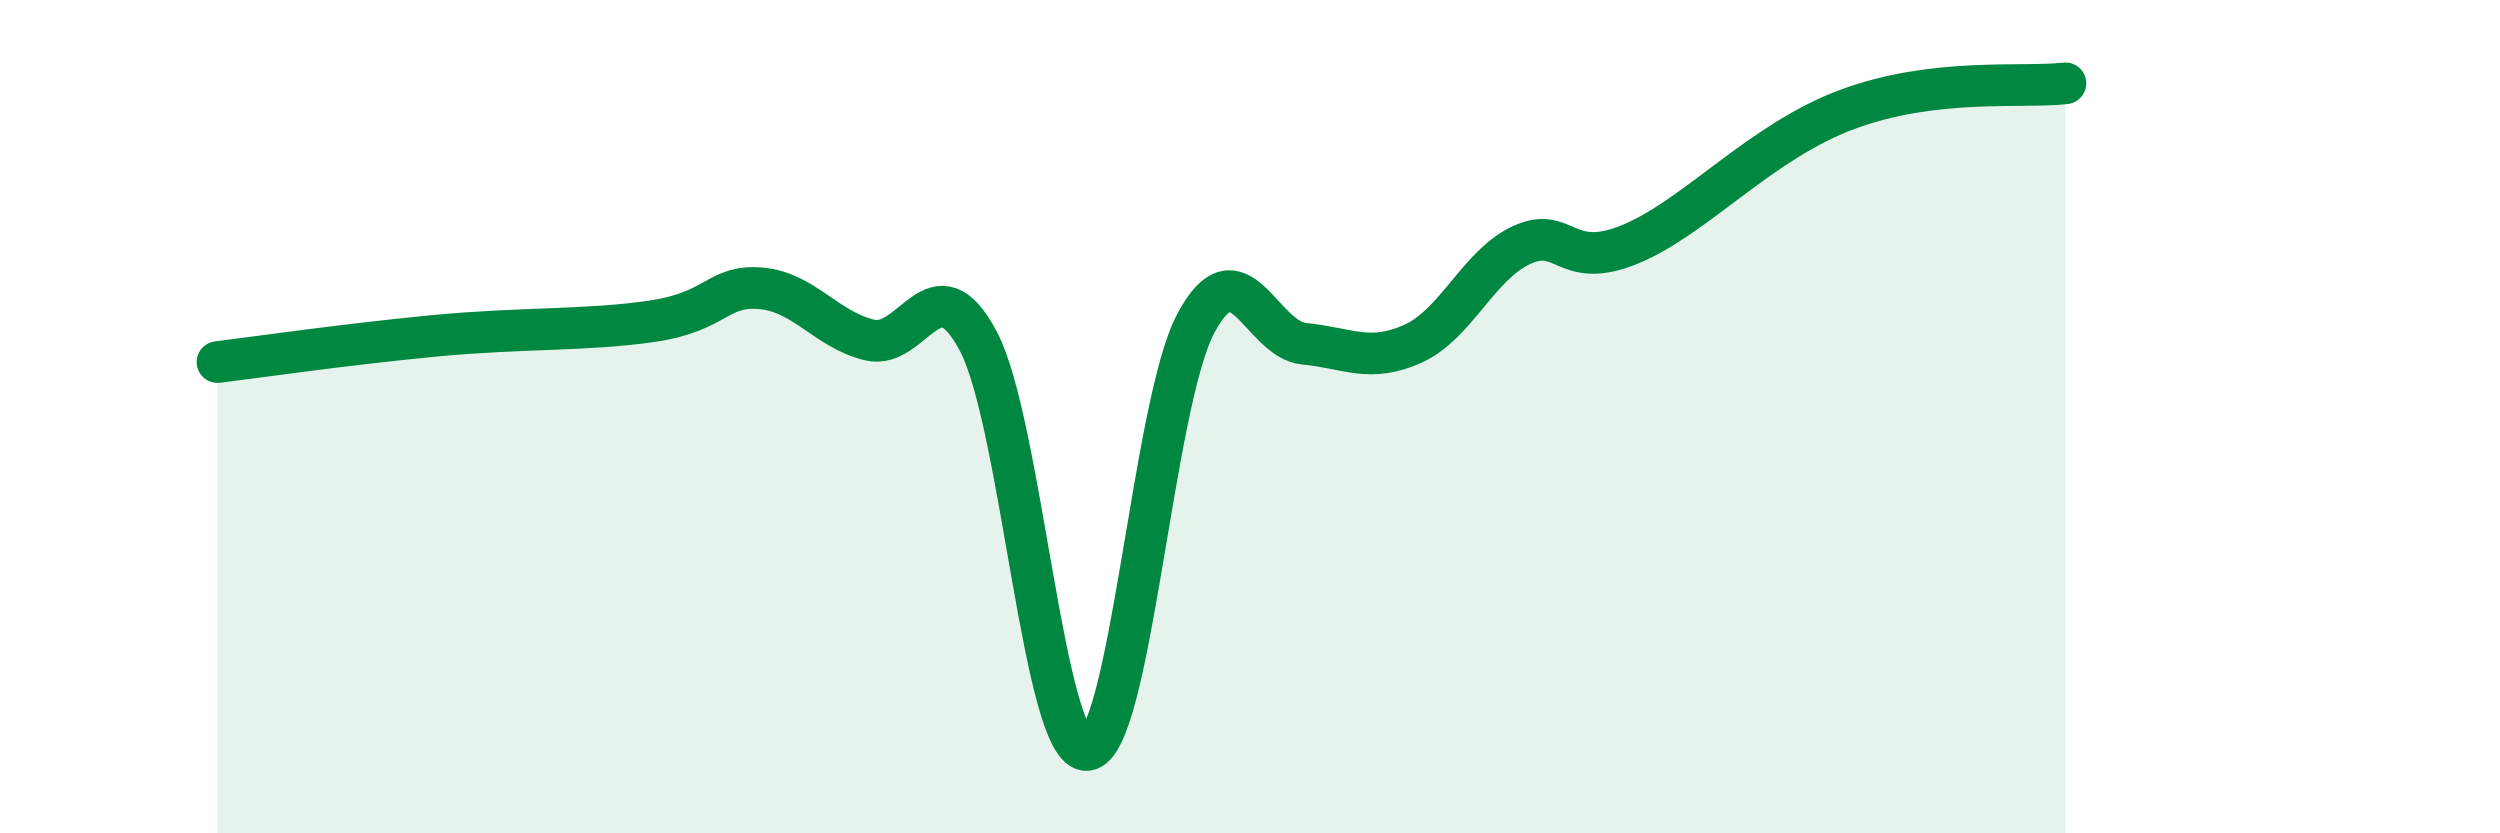
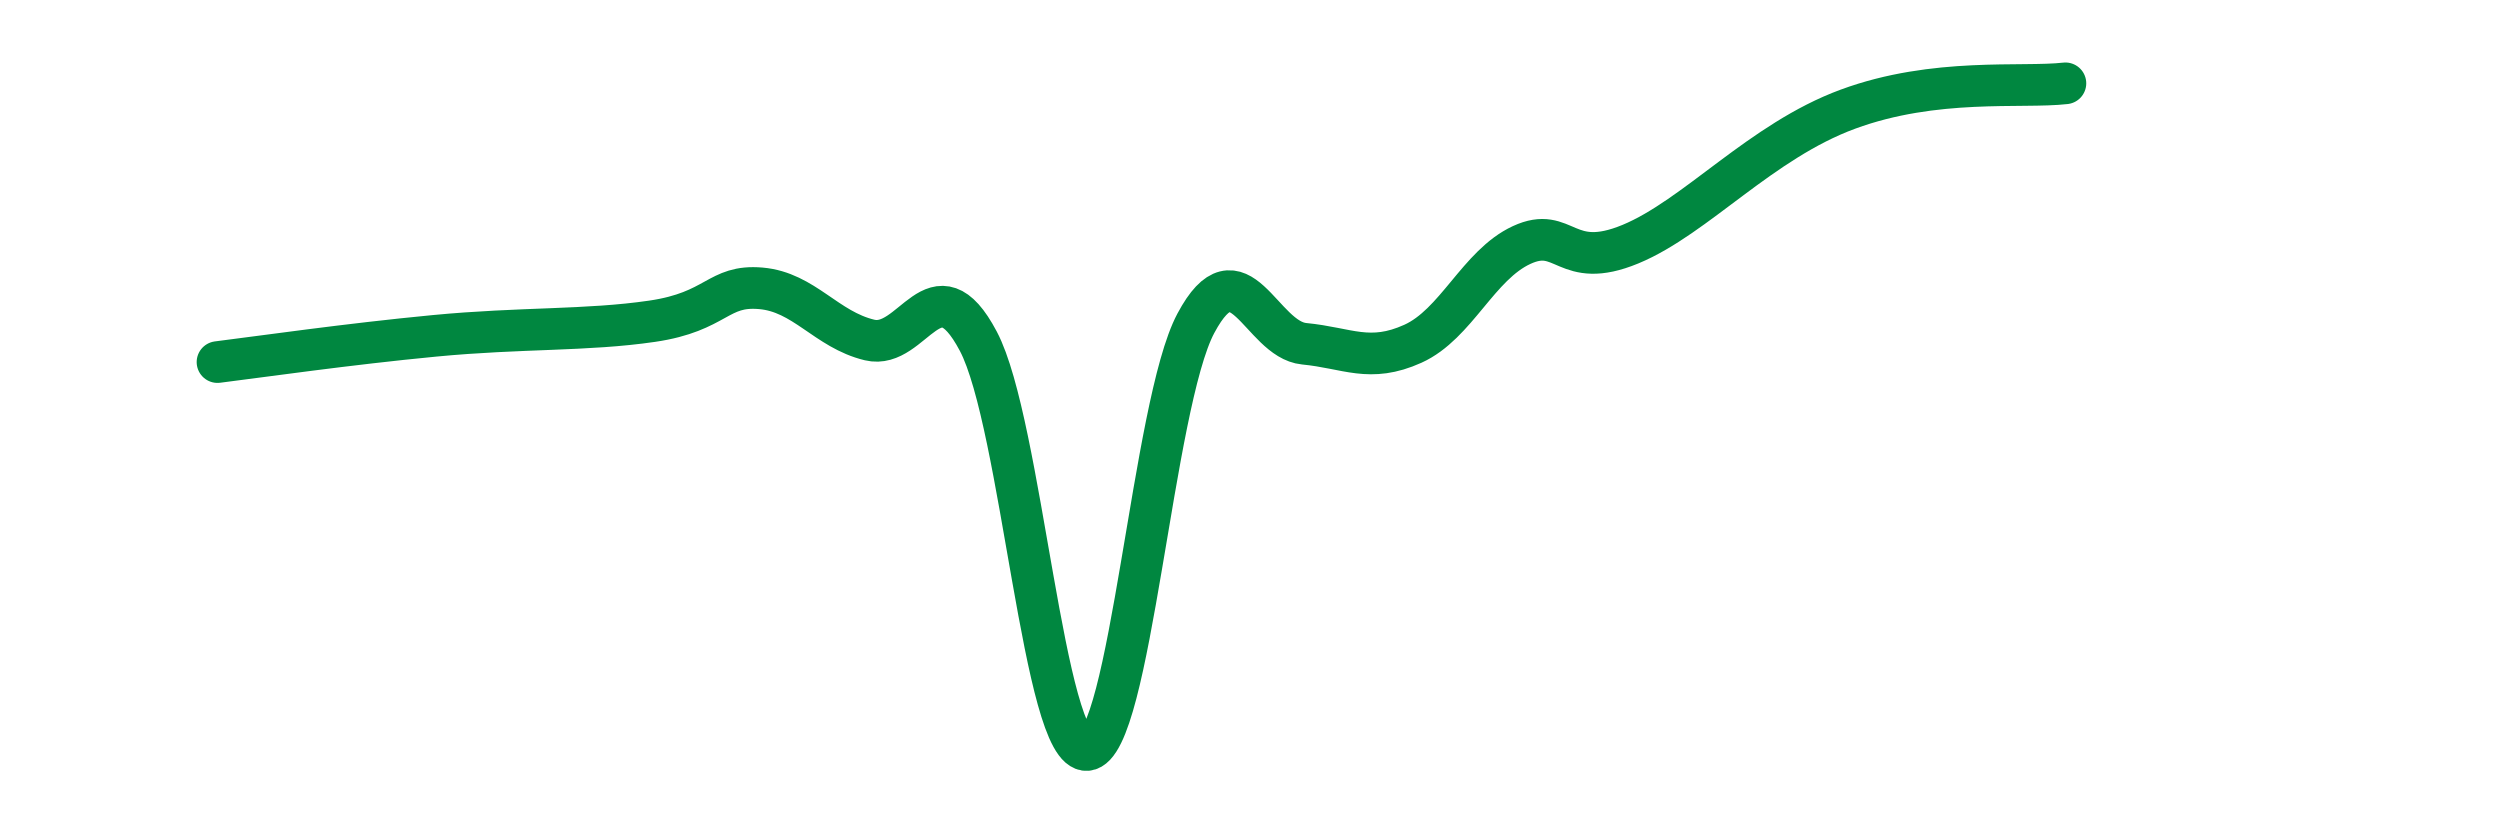
<svg xmlns="http://www.w3.org/2000/svg" width="60" height="20" viewBox="0 0 60 20">
-   <path d="M 5.22,8.69 C 6.26,8.56 8.34,8.26 10.43,8.06 C 12.52,7.86 14.08,7.94 15.65,7.71 C 17.22,7.48 17.22,6.83 18.26,6.92 C 19.3,7.01 19.83,7.91 20.87,8.16 C 21.91,8.41 22.44,6.22 23.48,8.19 C 24.52,10.16 25.05,18.09 26.09,18 C 27.13,17.91 27.66,9.71 28.7,7.76 C 29.74,5.81 30.26,8.15 31.3,8.25 C 32.34,8.35 32.87,8.72 33.91,8.25 C 34.95,7.78 35.48,6.36 36.52,5.88 C 37.56,5.4 37.56,6.51 39.13,5.86 C 40.7,5.21 42.26,3.39 44.35,2.62 C 46.44,1.85 48.53,2.12 49.57,2L49.57 20L5.22 20Z" fill="#008740" opacity="0.1" stroke-linecap="round" stroke-linejoin="round" />
  <path d="M 5.22,8.69 C 6.26,8.56 8.34,8.26 10.43,8.06 C 12.52,7.86 14.08,7.94 15.65,7.71 C 17.22,7.48 17.22,6.83 18.26,6.92 C 19.3,7.01 19.83,7.91 20.87,8.16 C 21.91,8.41 22.44,6.22 23.48,8.19 C 24.52,10.16 25.05,18.09 26.09,18 C 27.13,17.91 27.66,9.71 28.7,7.76 C 29.74,5.81 30.26,8.15 31.3,8.25 C 32.34,8.35 32.87,8.72 33.91,8.25 C 34.95,7.78 35.48,6.36 36.52,5.88 C 37.56,5.4 37.56,6.51 39.13,5.86 C 40.7,5.21 42.26,3.39 44.35,2.62 C 46.44,1.85 48.53,2.12 49.57,2" stroke="#008740" stroke-width="1" fill="none" stroke-linecap="round" stroke-linejoin="round" />
</svg>